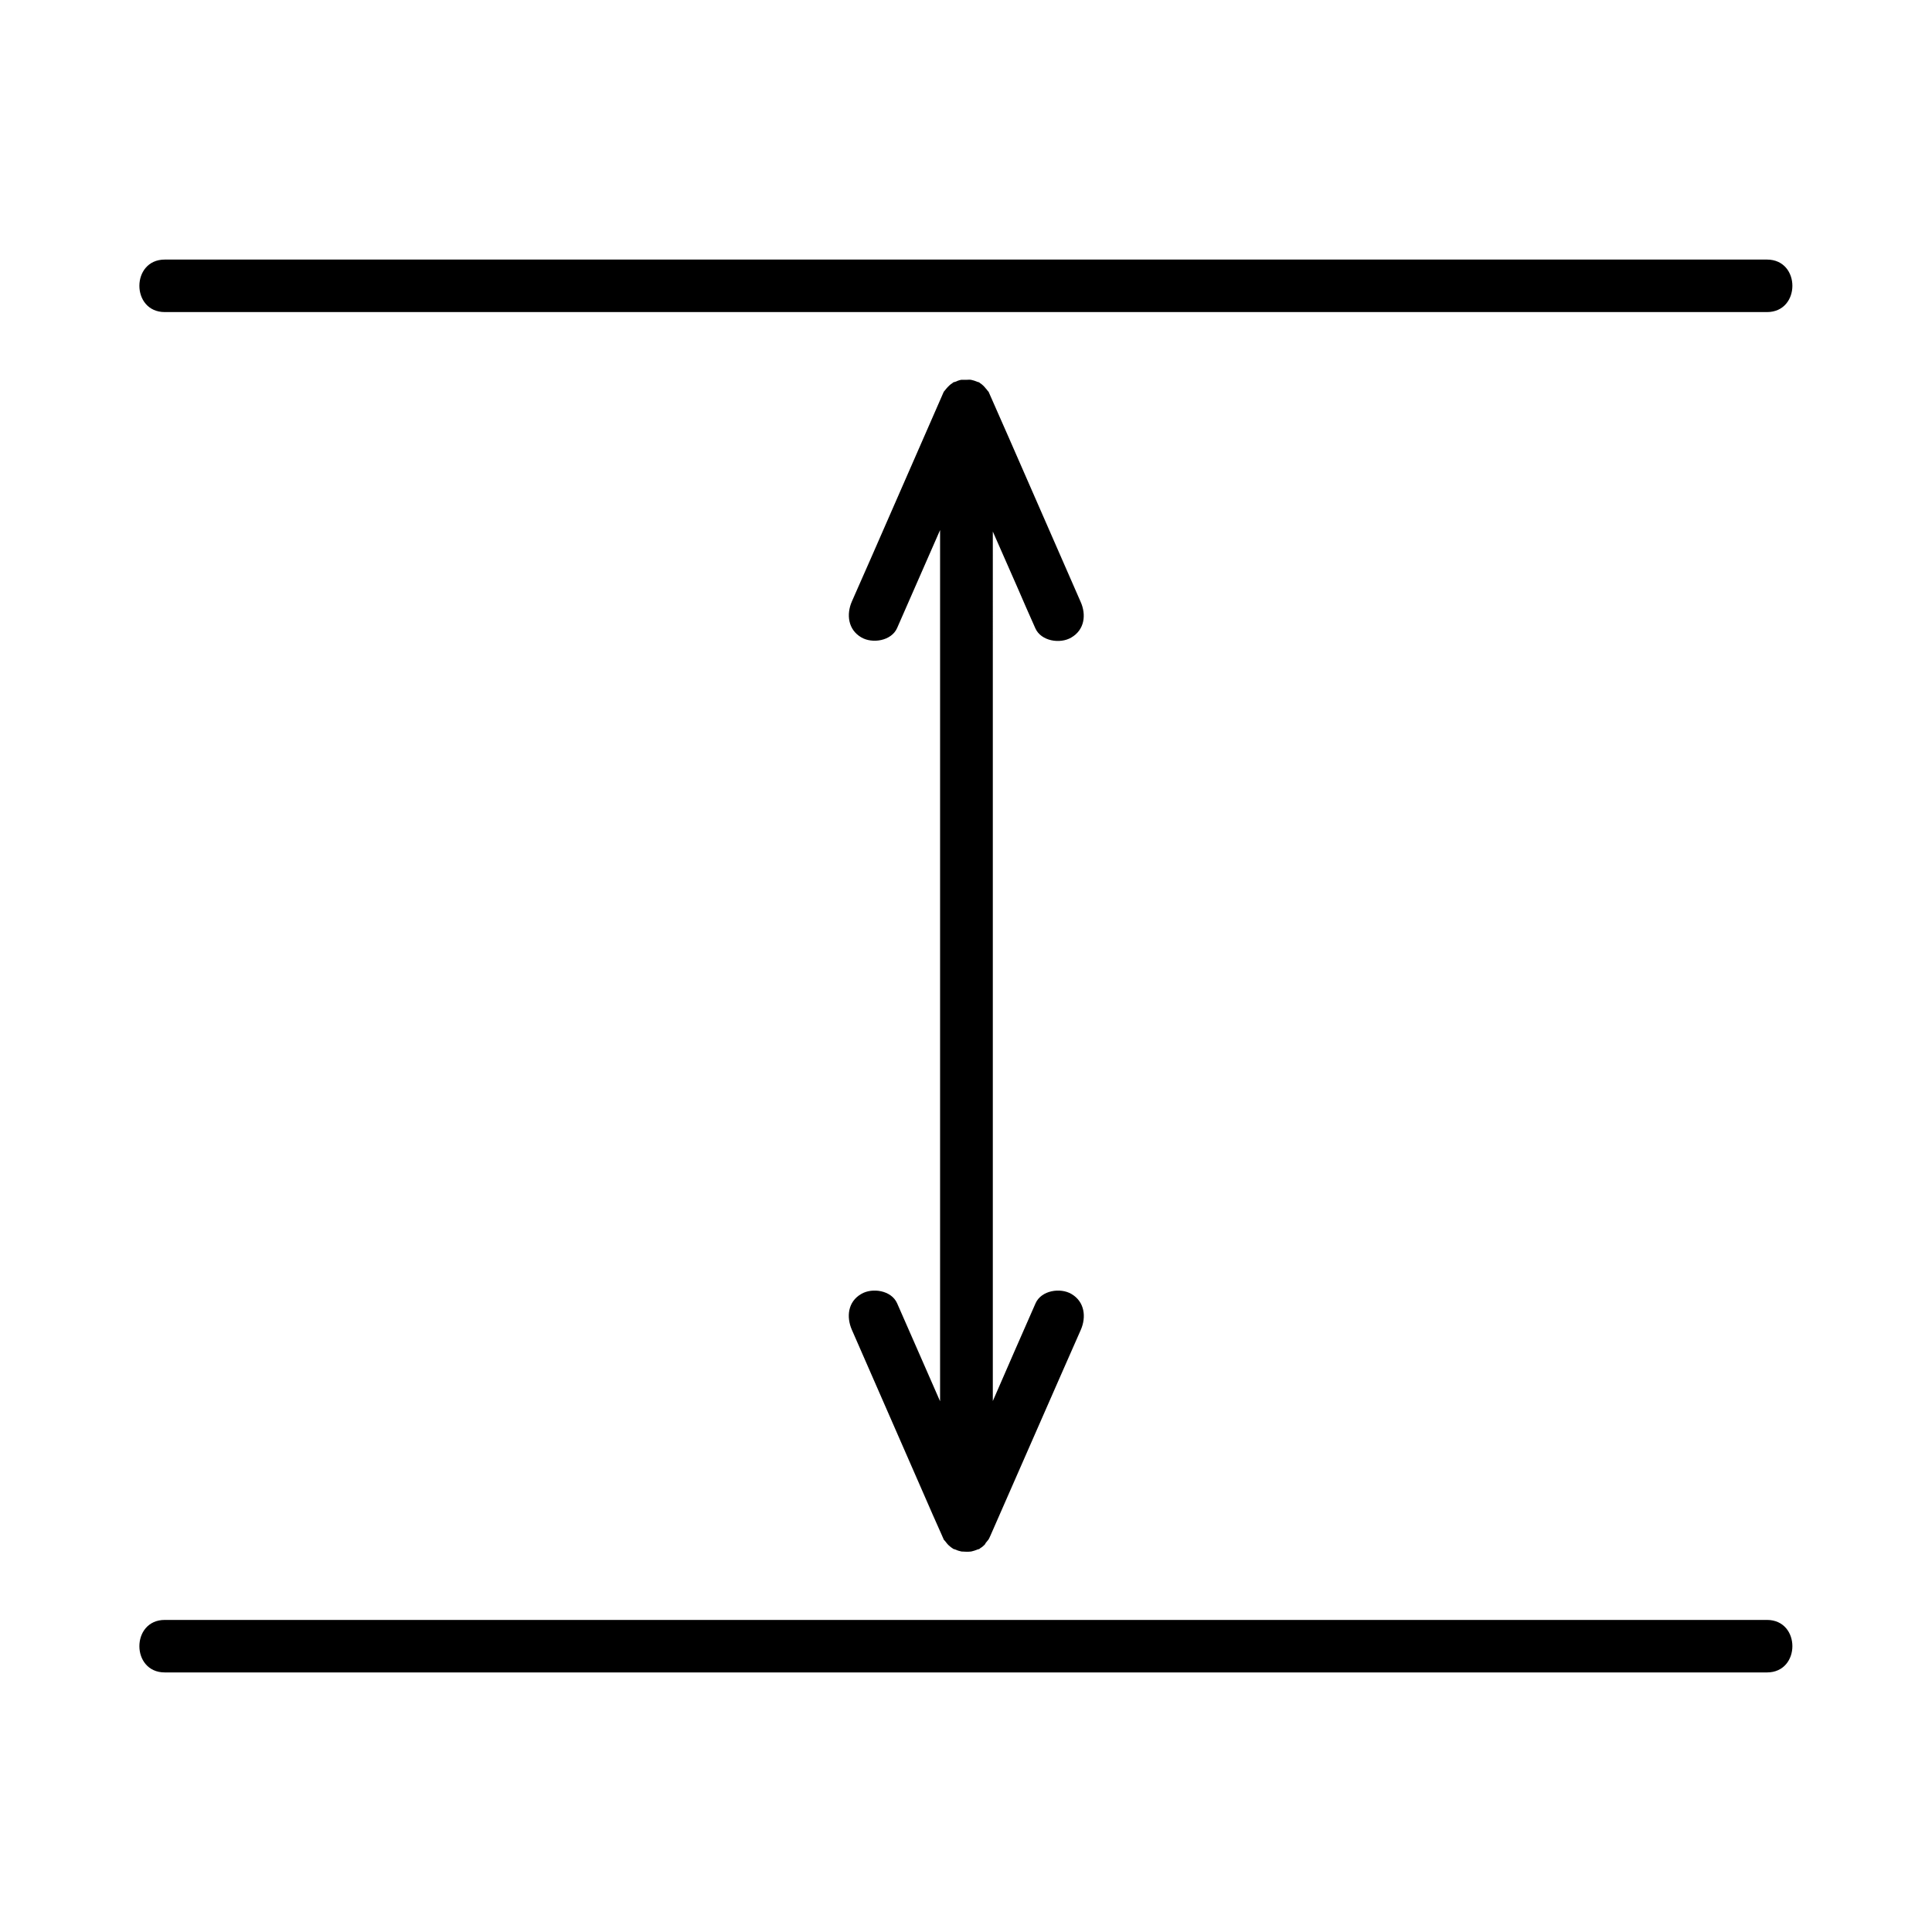
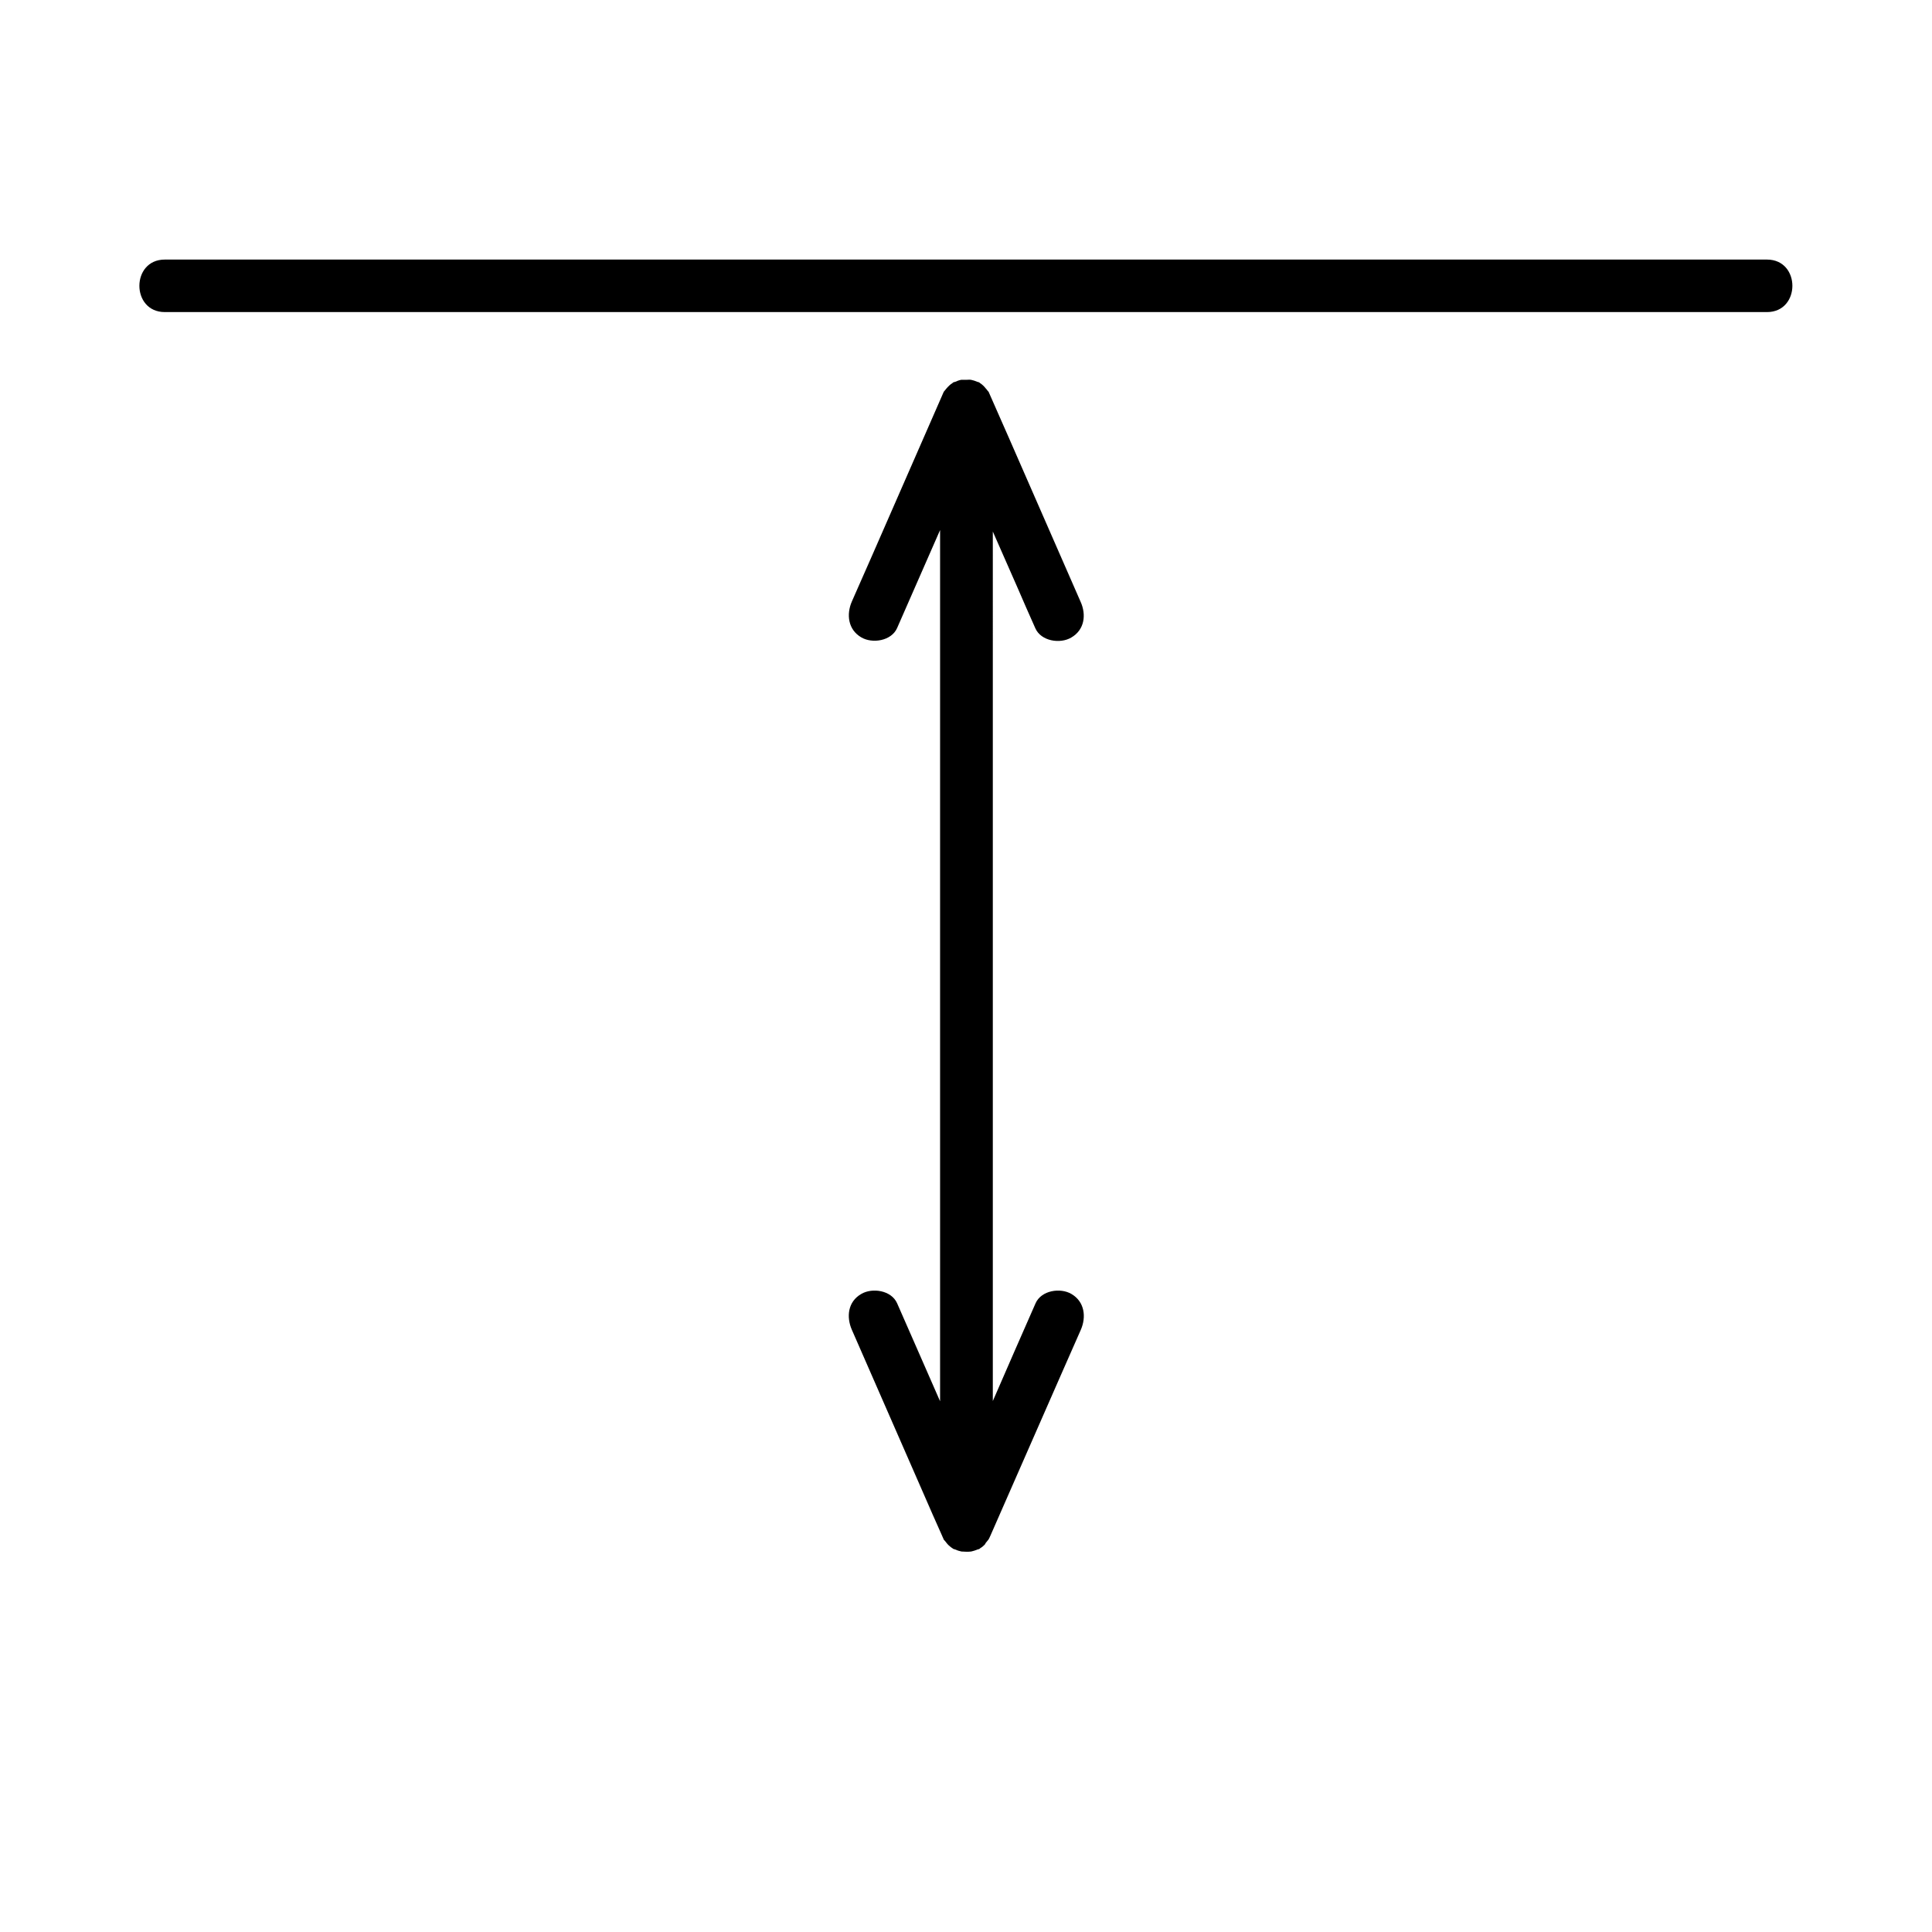
<svg xmlns="http://www.w3.org/2000/svg" id="Epaisseur_Picto_ligne_75px" viewBox="0 0 85 85">
  <defs>
    <style>      .cls-1 {        stroke-width: 0px;      }    </style>
  </defs>
-   <path class="cls-1" d="M77.75,71.27H7.25c-1.49,0-1.49,2.31,0,2.31h70.49c1.49,0,1.49-2.31,0-2.31Z" />
  <path class="cls-1" d="M7.25,13.73h70.49c1.49,0,1.49-2.31,0-2.31H7.25c-1.49,0-1.49,2.31,0,2.31Z" />
  <path class="cls-1" d="M43.66,23.34c.37.83.73,1.67,1.1,2.5.26.6.52,1.2.79,1.8.25.57,1.09.7,1.58.41.59-.34.67-1.01.41-1.58-1.05-2.4-2.1-4.8-3.15-7.2-.3-.67-.59-1.35-.89-2.02-.01-.03-.04-.04-.05-.06-.02-.04-.05-.06-.08-.1-.07-.09-.16-.18-.26-.24,0,0-.01-.01-.02-.02-.03-.02-.06-.02-.09-.03-.09-.04-.18-.07-.28-.09-.07-.01-.14,0-.21,0-.08,0-.15,0-.22,0-.1.02-.18.05-.27.09-.03.01-.06.01-.09.03,0,0-.01.01-.02.02-.1.06-.18.14-.26.23-.03.04-.06.07-.09.11-.01.02-.03.03-.04.05-1.05,2.4-2.1,4.8-3.15,7.2-.3.67-.59,1.35-.89,2.02-.25.57-.17,1.24.41,1.58.49.29,1.33.16,1.58-.41.63-1.44,1.26-2.87,1.89-4.31v38.33c-.37-.84-.73-1.67-1.1-2.51-.26-.6-.53-1.2-.79-1.8-.25-.57-1.09-.7-1.58-.41-.59.34-.66,1.01-.41,1.58,1.05,2.4,2.1,4.8,3.15,7.2.27.62.54,1.24.82,1.86.02.04.03.08.05.11,0,.02.01.03.02.05.01.03.04.04.05.06.02.03.05.06.08.1.02.02.03.04.05.06.01,0,.02.02.03.03.06.05.11.1.18.14,0,0,.01.01.02.02.03.01.06.02.09.03.09.04.18.07.28.09.07.01.14,0,.21.01.08,0,.15,0,.22-.01.1-.02.18-.05.28-.09.03-.01.06-.01.09-.03,0,0,.01-.01.02-.02.07-.04.12-.08.18-.14.03-.02.04-.05.06-.08,0,0,0-.01.01-.02.03-.04.06-.07.09-.11.01-.02.03-.03.04-.05,0-.01.01-.03.02-.04.02-.04.04-.09.06-.13,1.03-2.34,2.05-4.68,3.08-7.02.3-.67.59-1.35.89-2.02.25-.57.17-1.24-.41-1.58-.49-.29-1.33-.16-1.58.41-.63,1.43-1.26,2.87-1.88,4.3V23.34Z" />
</svg>